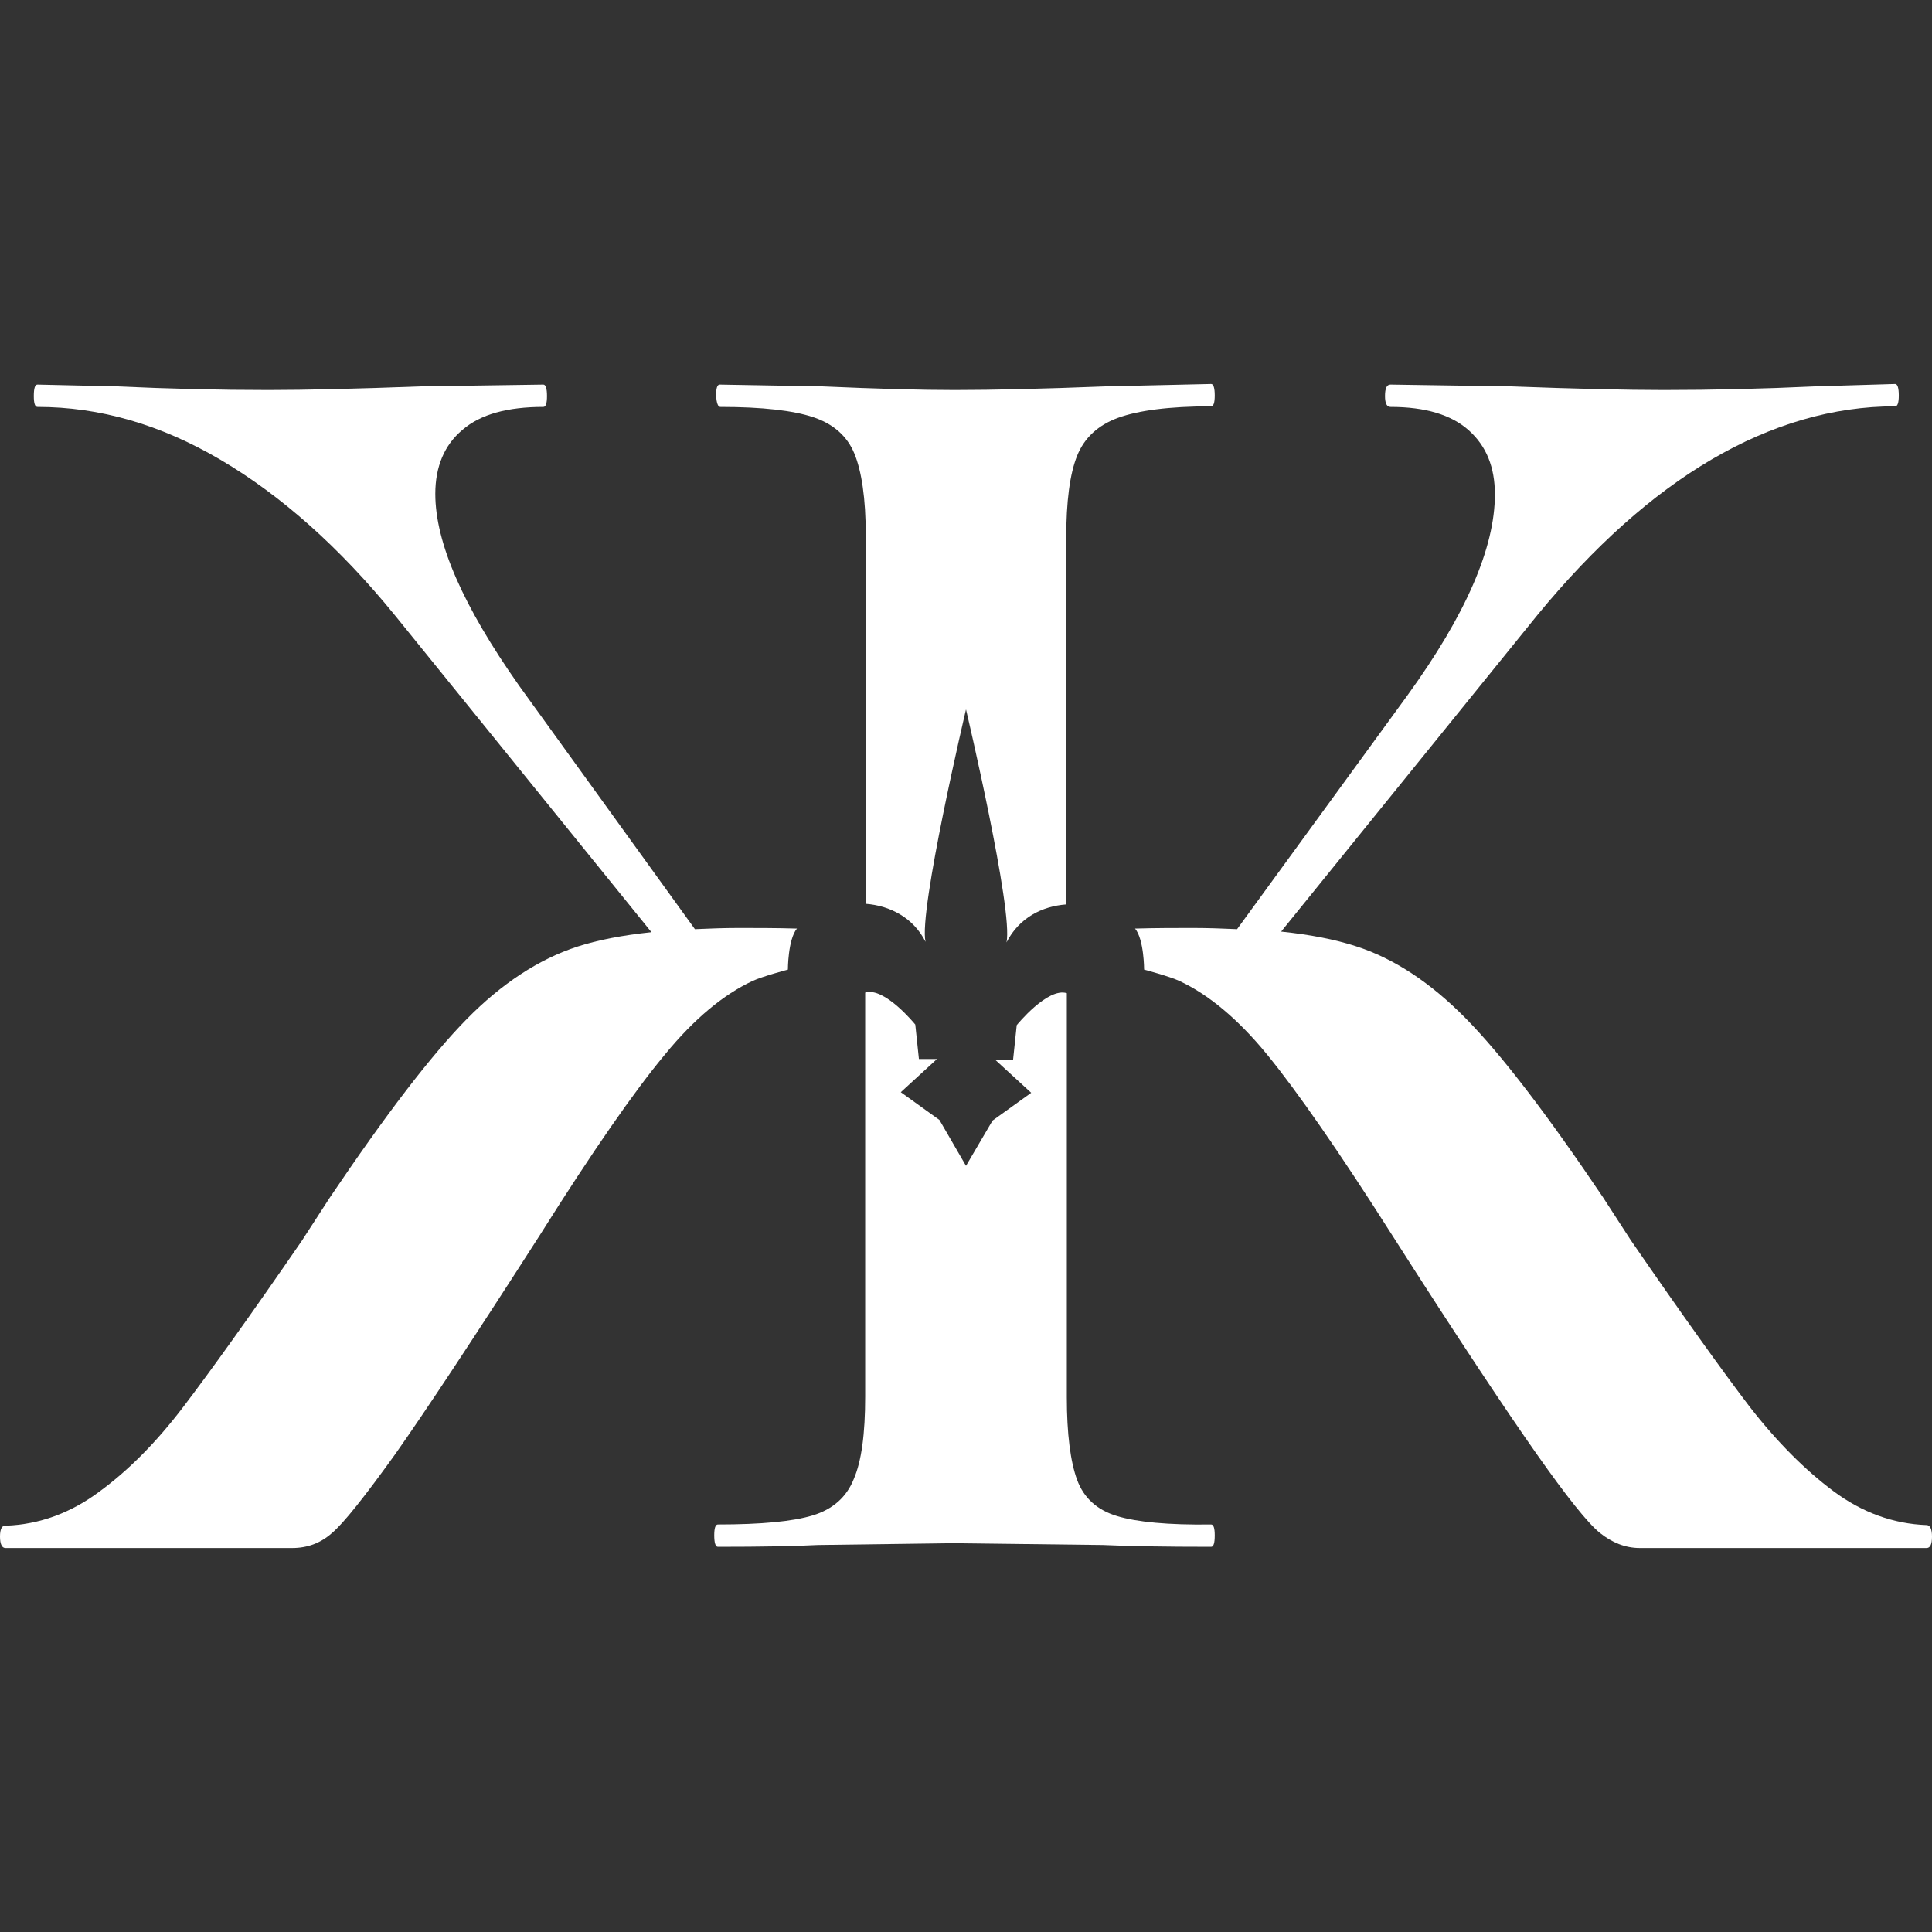
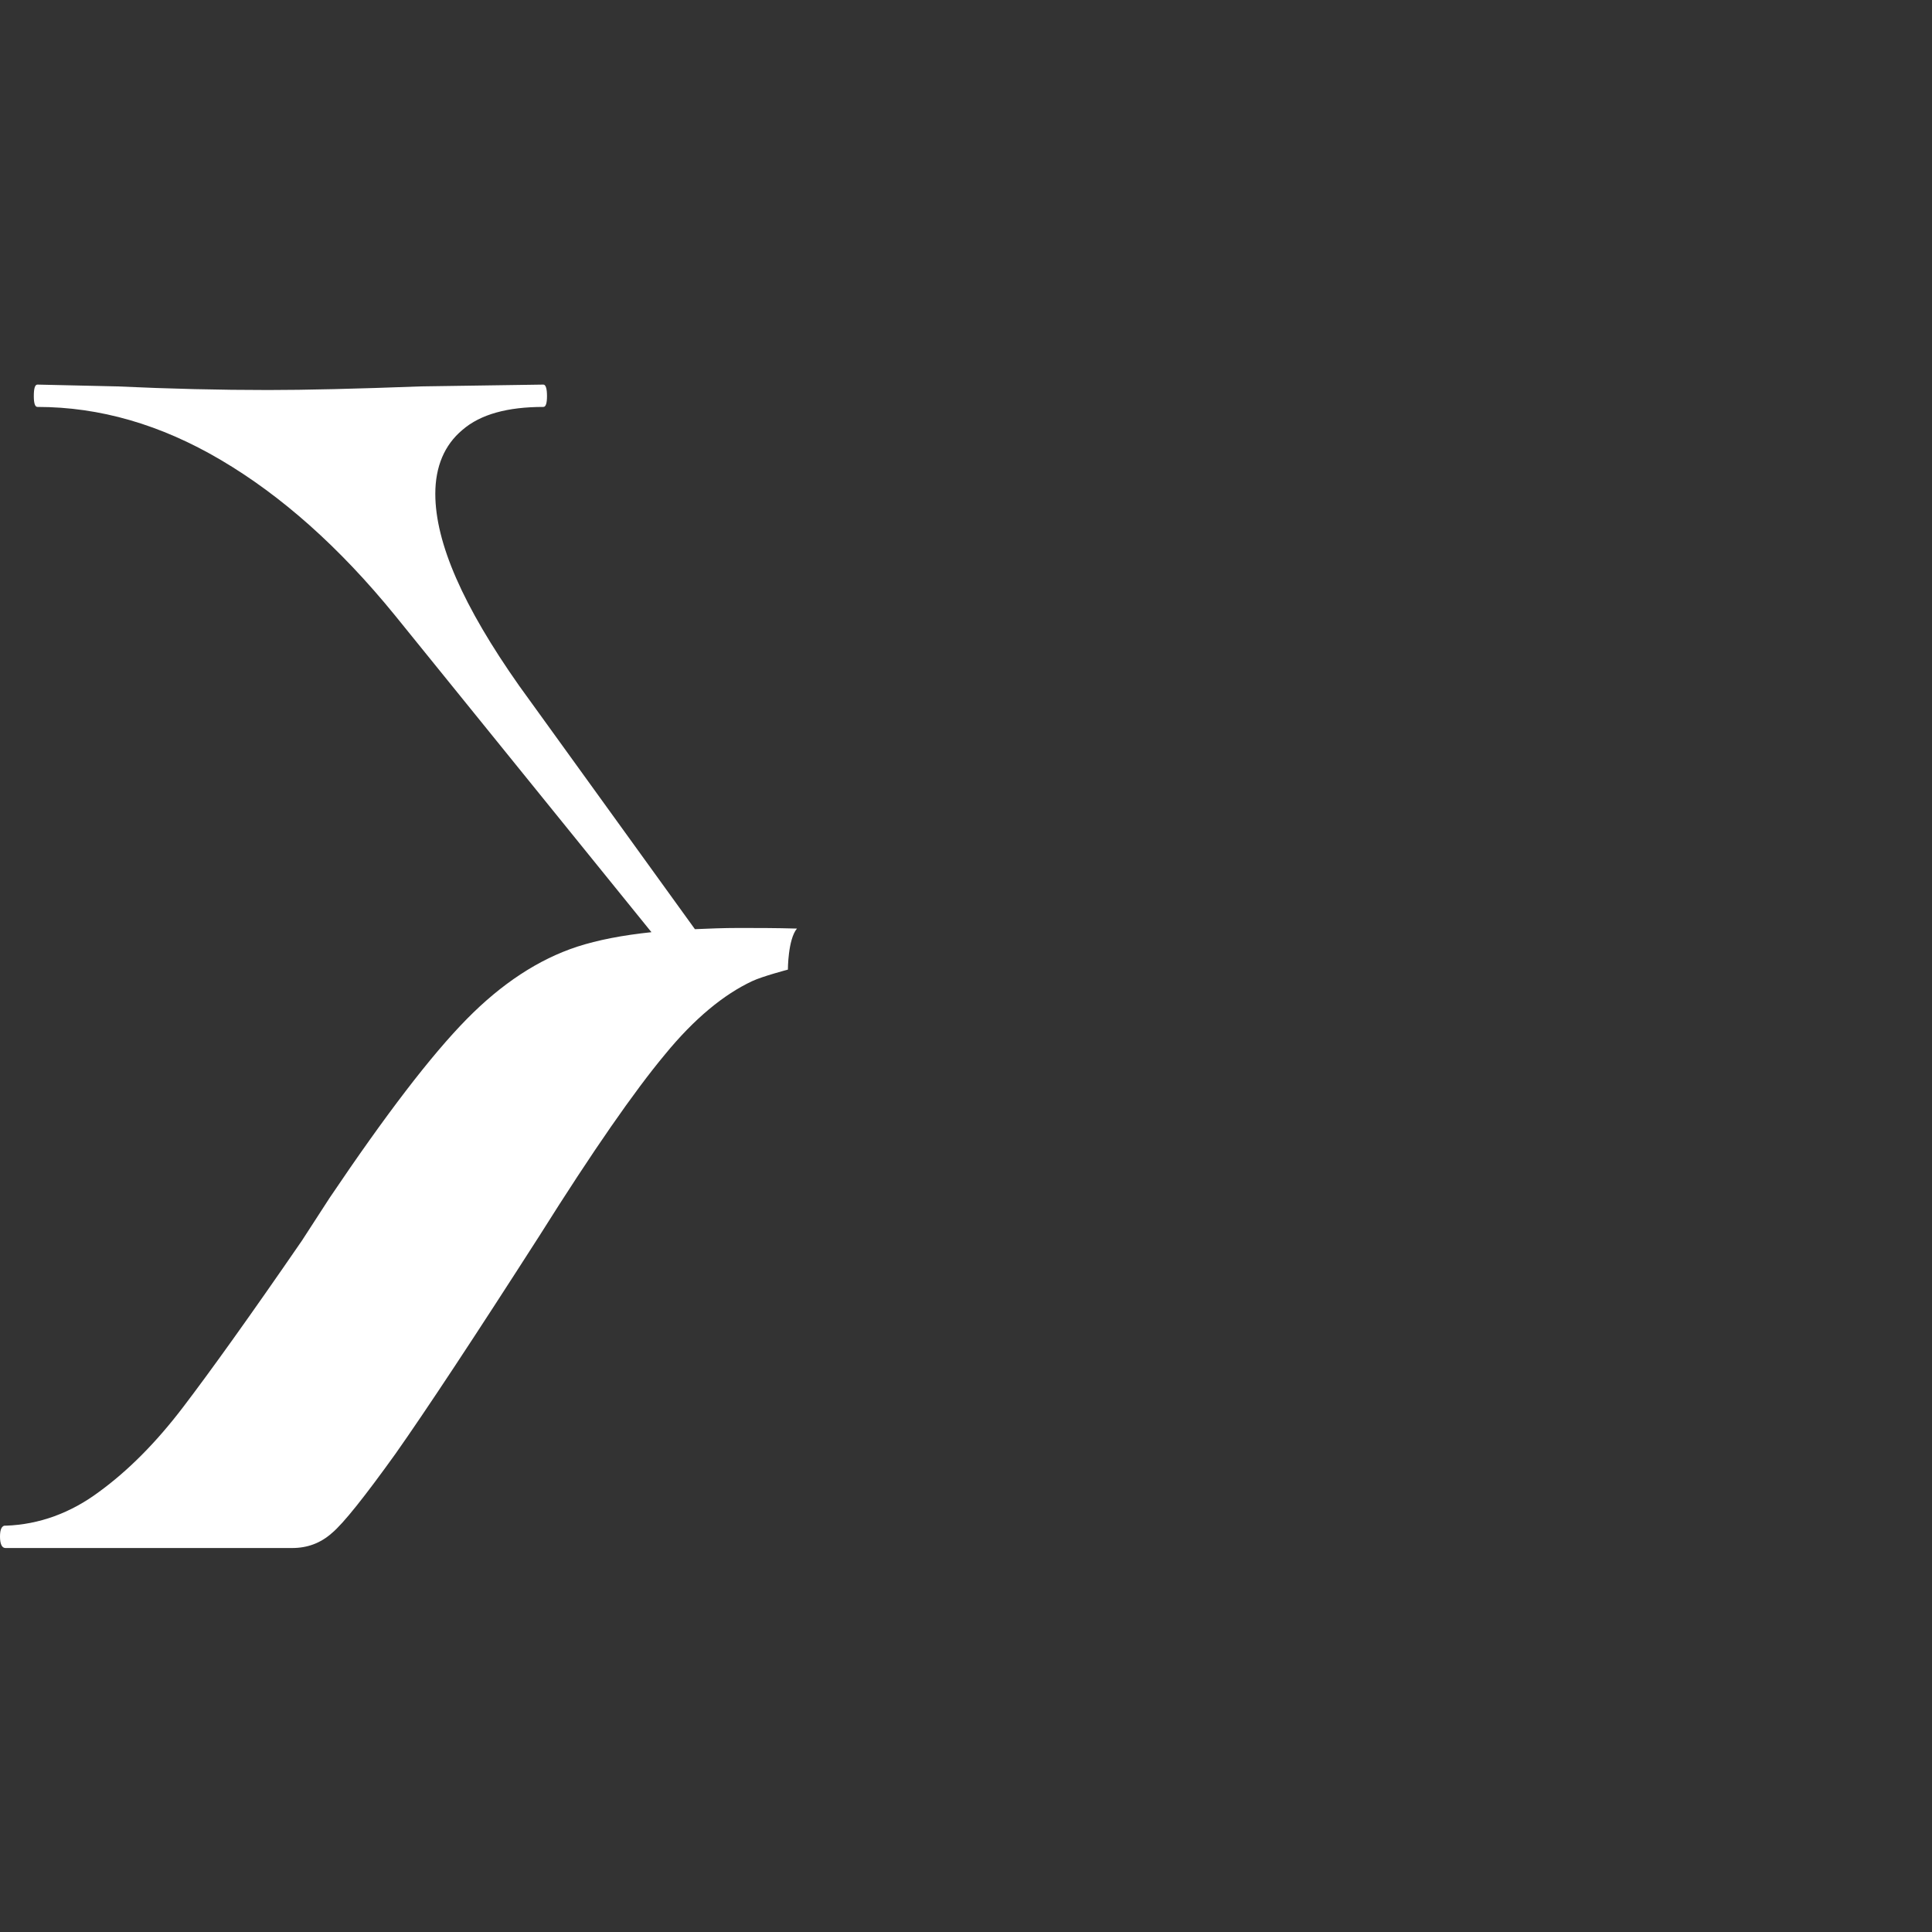
<svg xmlns="http://www.w3.org/2000/svg" version="1.1" id="Слой_1" x="0px" y="0px" viewBox="0 0 32 32" style="enable-background:new 0 0 32 32;" xml:space="preserve">
  <rect x="0" y="0" width="32" height="32" fill="#333333" stroke="none" />
  <style type="text/css"> .st0{fill:#FFFFFF;} </style>
  <g>
    <g>
      <g>
        <path class="st0" d="M13.05,16.06c0,0,0-0.5,0.15-0.68c-0.35-0.01-0.68-0.01-0.96-0.01c-0.26,0-0.5,0.01-0.73,0.02L8.6,11.36 c-0.93-1.32-1.39-2.37-1.39-3.18c0-0.45,0.15-0.81,0.45-1.06C7.96,6.86,8.41,6.74,9,6.74c0.04,0,0.06-0.06,0.06-0.18 c0-0.12-0.02-0.19-0.06-0.19L6.97,6.4C5.9,6.44,5.06,6.46,4.44,6.46c-0.8,0-1.63-0.02-2.5-0.06L0.62,6.37 c-0.04,0-0.06,0.06-0.06,0.19c0,0.12,0.02,0.18,0.06,0.18c1.03,0,2.04,0.29,3.04,0.88c1,0.59,1.96,1.44,2.88,2.57l4.25,5.25 c-0.48,0.05-0.89,0.13-1.23,0.24c-0.64,0.21-1.25,0.61-1.83,1.2c-0.59,0.6-1.34,1.58-2.27,2.96l-0.46,0.71 c-0.86,1.25-1.52,2.17-1.97,2.76c-0.45,0.59-0.91,1.05-1.39,1.4c-0.47,0.35-0.99,0.54-1.54,0.56C0.03,25.26,0,25.33,0,25.45 c0,0.12,0.03,0.19,0.09,0.19h4.75c0.25,0,0.47-0.08,0.66-0.25c0.19-0.16,0.54-0.6,1.05-1.31c0.5-0.71,1.3-1.92,2.39-3.62 c0.88-1.4,1.57-2.39,2.07-2.99c0.49-0.6,0.98-1,1.45-1.22C12.63,16.17,13.05,16.06,13.05,16.06z" />
      </g>
    </g>
    <g>
      <g>
-         <path class="st0" d="M11.93,6.74c0.7,0,1.21,0.06,1.54,0.17c0.33,0.11,0.56,0.31,0.68,0.6s0.19,0.74,0.19,1.36v6.1 c0.4,0.03,0.79,0.23,0.99,0.63C15.21,15.1,16,11.75,16,11.75s0.79,3.35,0.67,3.86c0.21-0.41,0.59-0.6,0.99-0.63V8.92 c0-0.62,0.06-1.07,0.18-1.37c0.12-0.3,0.35-0.51,0.68-0.63c0.33-0.12,0.84-0.19,1.54-0.19c0.04,0,0.06-0.06,0.06-0.18 c0-0.12-0.02-0.19-0.06-0.19L18.31,6.4c-1.03,0.04-1.86,0.06-2.5,0.06c-0.56,0-1.28-0.02-2.19-0.06l-1.7-0.03 c-0.04,0-0.06,0.06-0.06,0.19C11.87,6.67,11.89,6.74,11.93,6.74z" />
-       </g>
+         </g>
    </g>
    <g>
      <g>
-         <path class="st0" d="M18.5,25.11c-0.33-0.1-0.55-0.3-0.66-0.6c-0.11-0.3-0.17-0.76-0.17-1.37v-6.69 c-0.32-0.1-0.83,0.53-0.83,0.53l-0.06,0.57h-0.3l0.6,0.55l-0.64,0.46L16,19.31l-0.44-0.76l-0.64-0.46l0.6-0.55h-0.3l-0.06-0.57 c0,0-0.51-0.63-0.83-0.53v6.69c0,0.62-0.06,1.07-0.19,1.37c-0.12,0.3-0.35,0.5-0.68,0.6c-0.33,0.1-0.85,0.15-1.57,0.15 c-0.04,0-0.06,0.06-0.06,0.18c0,0.12,0.02,0.19,0.06,0.19c0.72,0,1.27-0.01,1.66-0.03l2.25-0.03l2.47,0.03 c0.43,0.02,1.03,0.03,1.79,0.03c0.04,0,0.06-0.06,0.06-0.19c0-0.12-0.02-0.18-0.06-0.18C19.35,25.26,18.83,25.21,18.5,25.11z" />
-       </g>
+         </g>
    </g>
    <g>
      <g>
-         <path class="st0" d="M31.91,25.26c-0.55-0.02-1.07-0.21-1.54-0.56c-0.47-0.35-0.94-0.82-1.39-1.4c-0.45-0.59-1.11-1.51-1.97-2.76 l-0.46-0.71c-0.93-1.38-1.68-2.36-2.27-2.96c-0.59-0.6-1.2-1-1.83-1.2c-0.34-0.11-0.75-0.19-1.23-0.24l4.25-5.25 c0.93-1.13,1.89-1.99,2.88-2.57s2.01-0.88,3.04-0.88c0.04,0,0.06-0.06,0.06-0.18c0-0.12-0.02-0.19-0.06-0.19L30.06,6.4 c-0.86,0.04-1.7,0.06-2.5,0.06c-0.62,0-1.46-0.02-2.53-0.06l-2-0.03c-0.06,0-0.09,0.06-0.09,0.19c0,0.12,0.03,0.18,0.09,0.18 c0.58,0,1.01,0.13,1.3,0.39c0.29,0.26,0.43,0.61,0.43,1.06c0,0.88-0.48,1.99-1.45,3.33l-2.82,3.87 c-0.23-0.01-0.47-0.02-0.73-0.02c-0.29,0-0.61,0-0.96,0.01c0.15,0.18,0.15,0.68,0.15,0.68s0.42,0.11,0.59,0.19 c0.47,0.22,0.96,0.62,1.45,1.22c0.49,0.6,1.18,1.59,2.07,2.99c1.09,1.71,1.89,2.91,2.39,3.62c0.5,0.71,0.85,1.15,1.05,1.31 c0.2,0.16,0.42,0.25,0.66,0.25h4.75c0.06,0,0.09-0.06,0.09-0.19C32,25.33,31.97,25.26,31.91,25.26z" />
-       </g>
+         </g>
    </g>
  </g>
</svg>